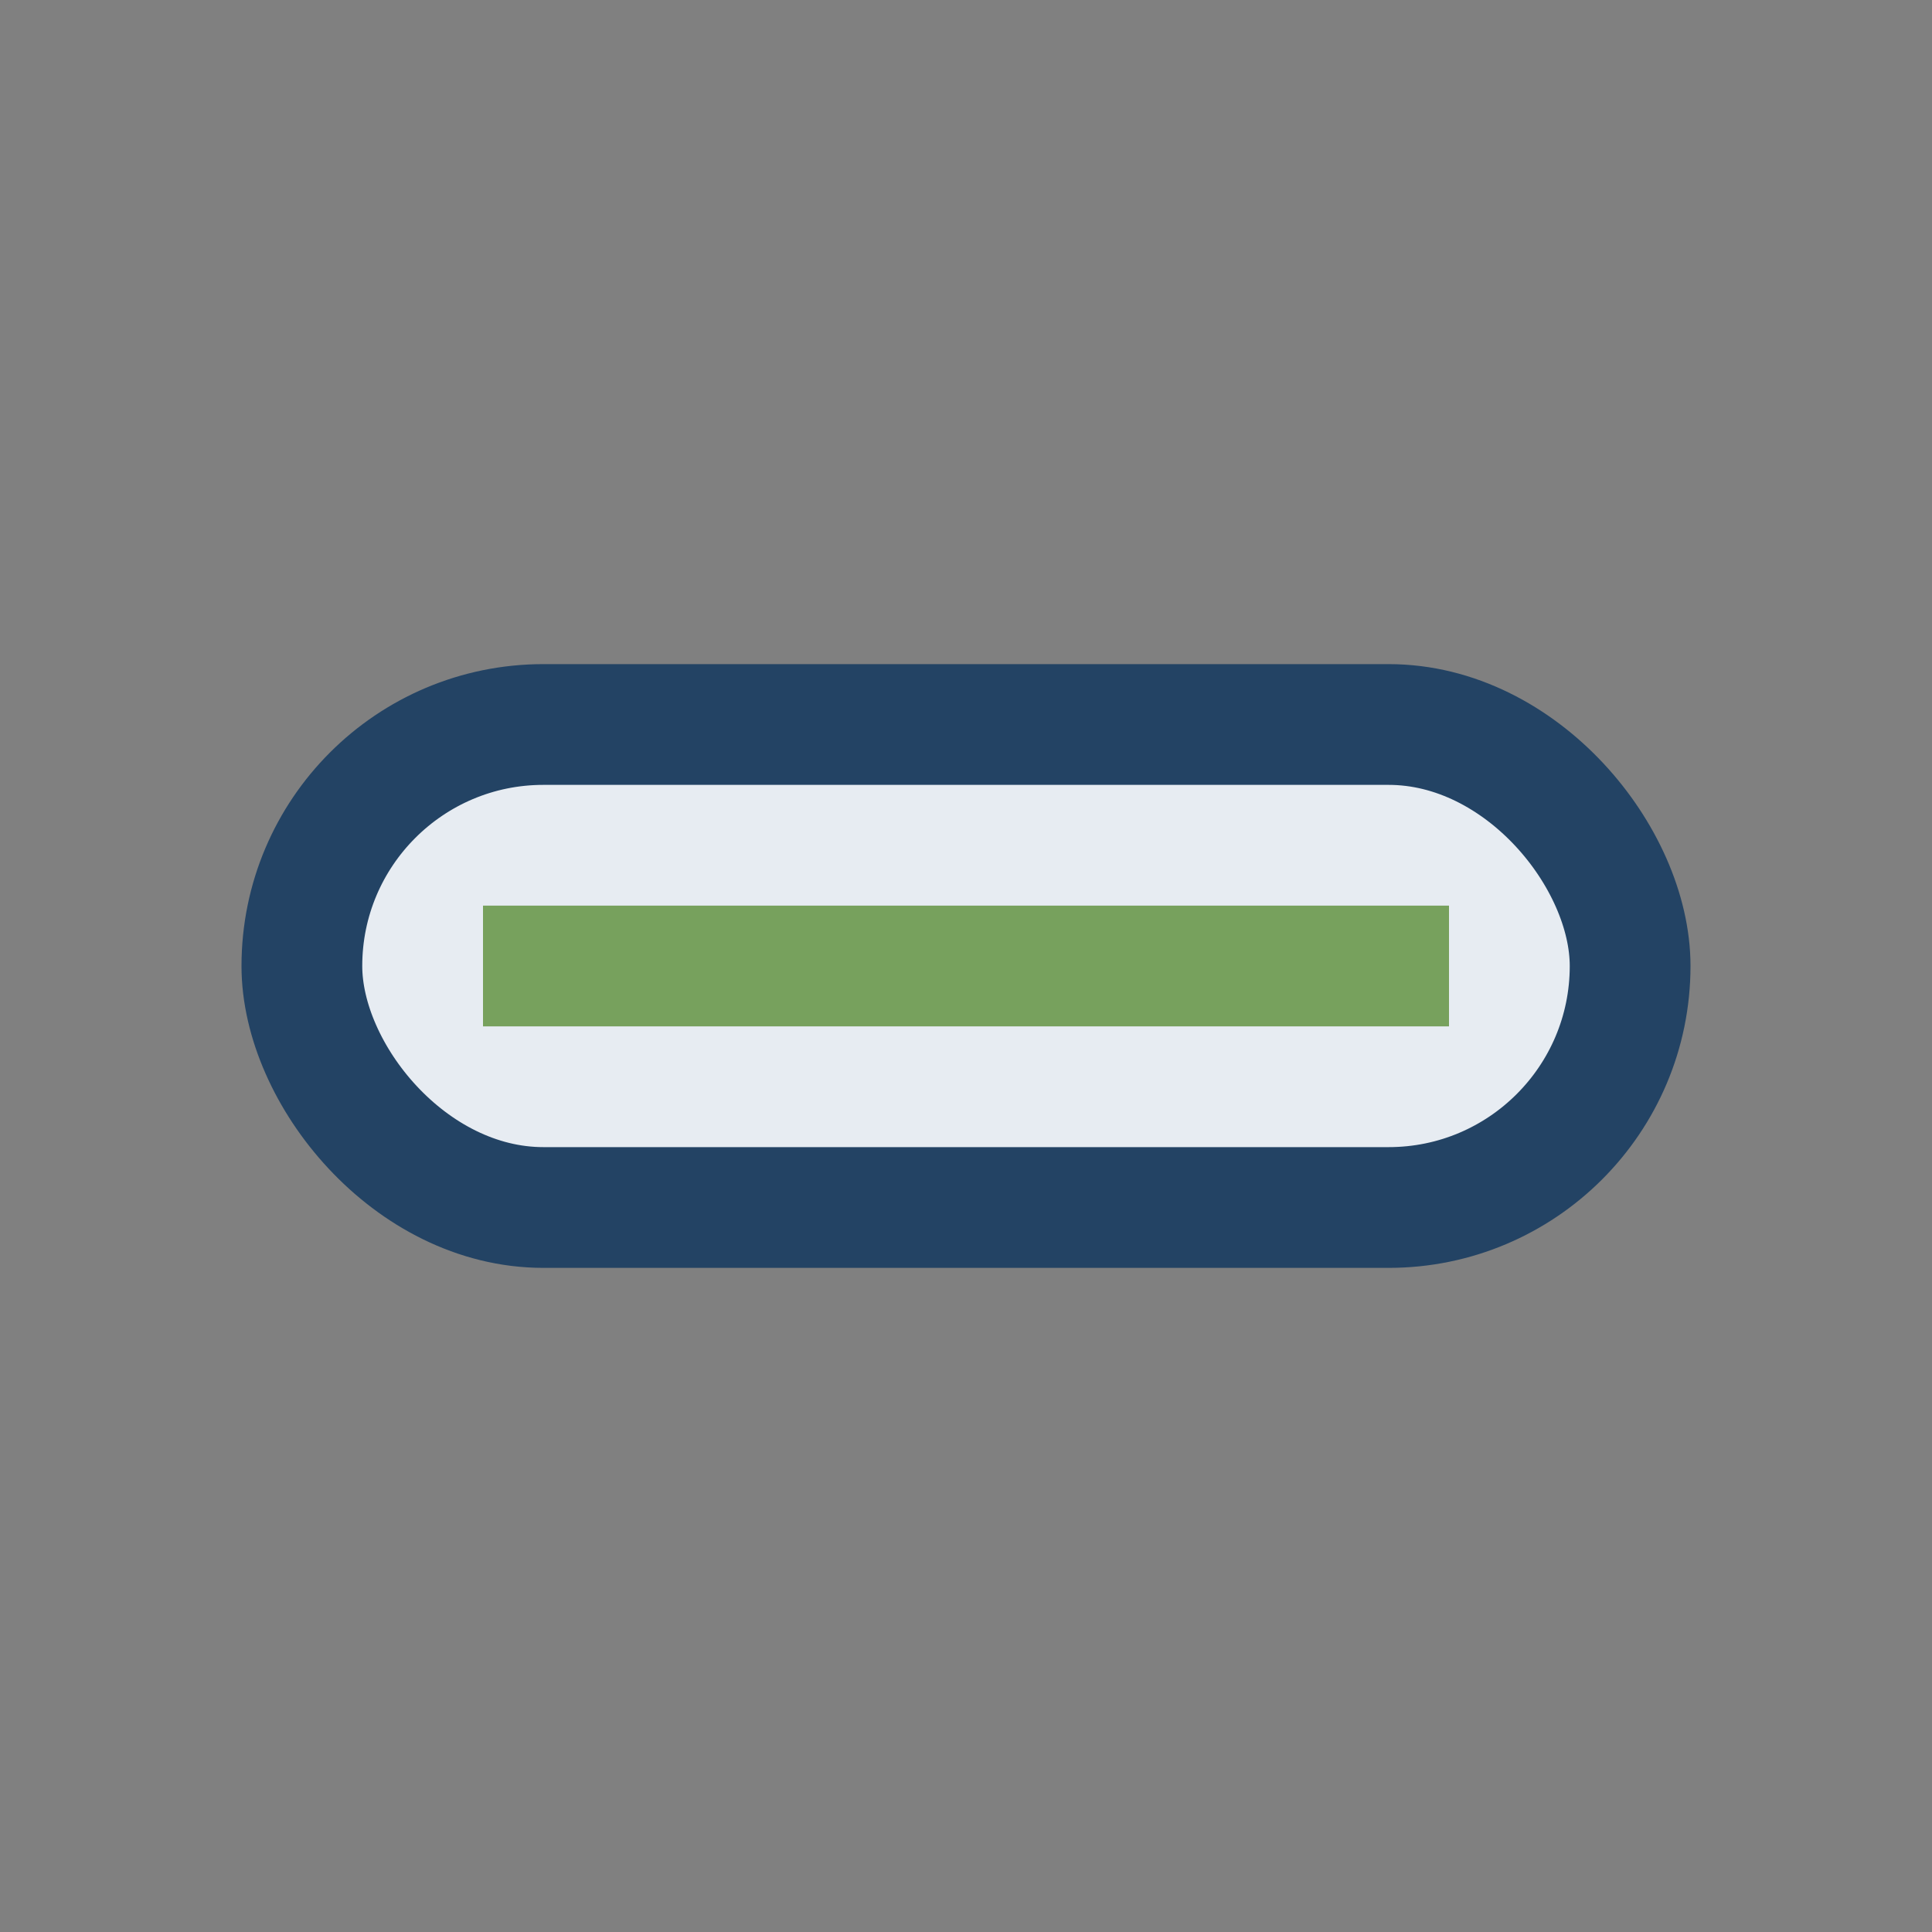
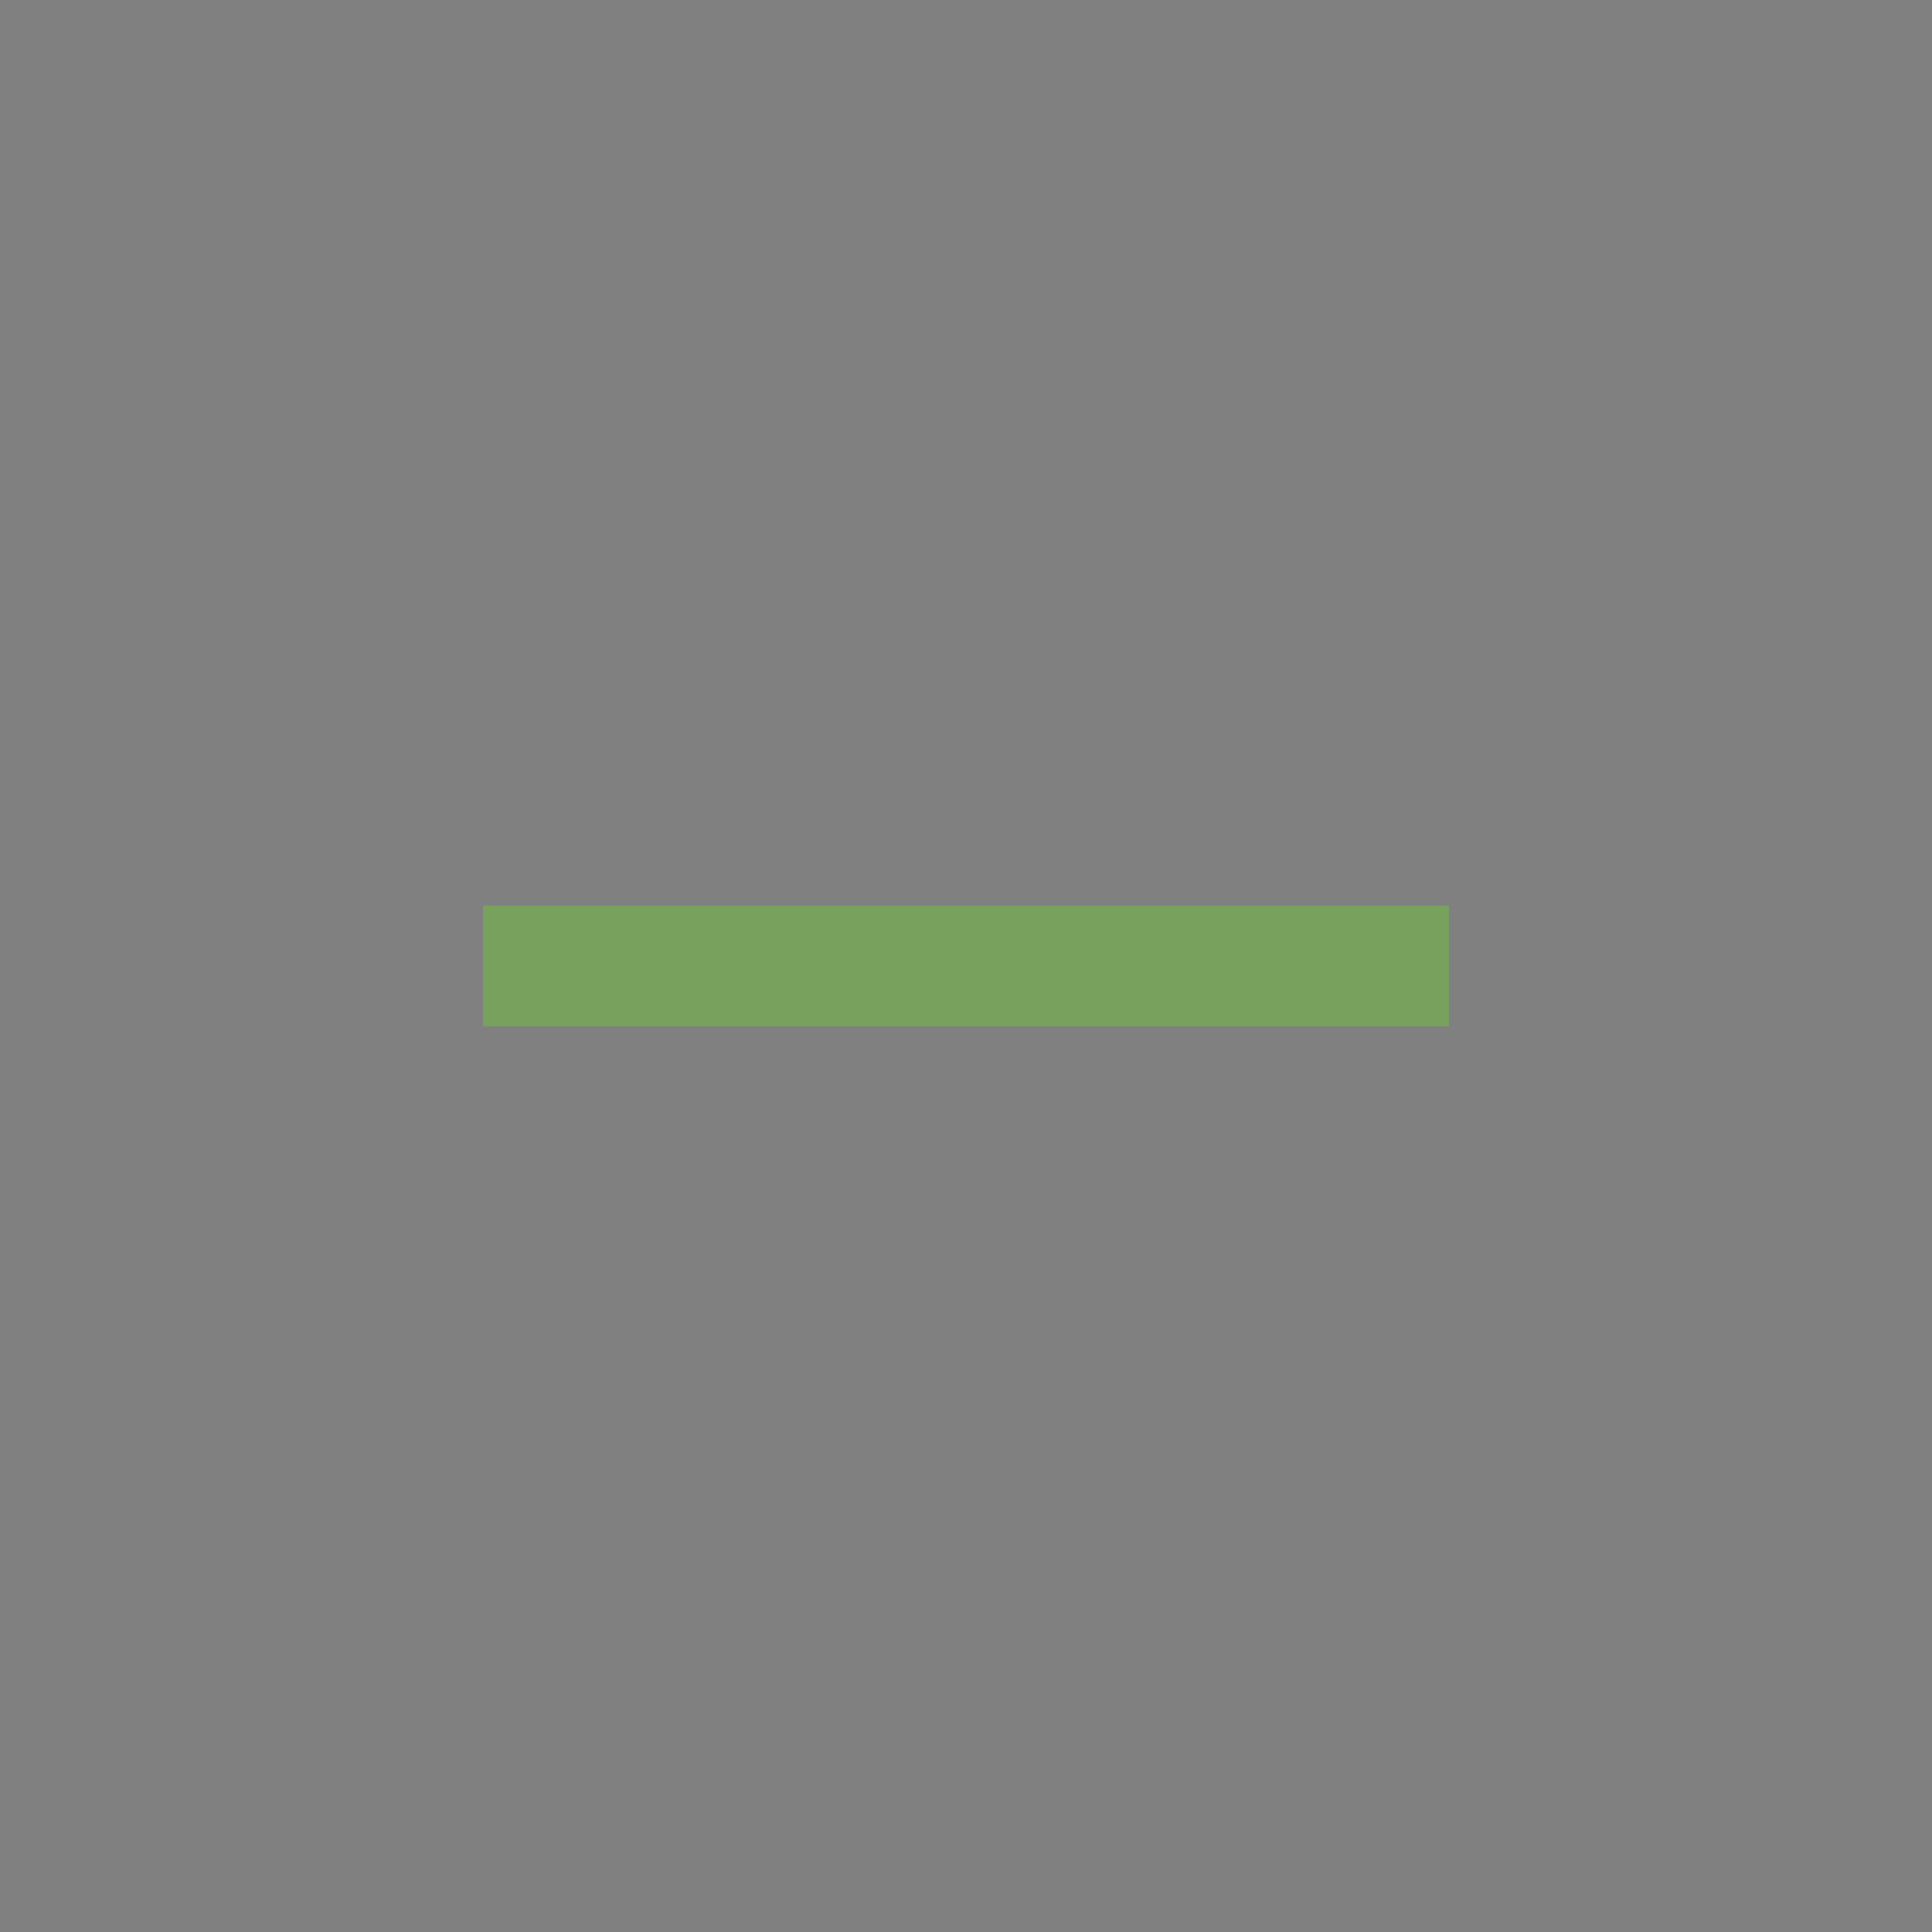
<svg xmlns="http://www.w3.org/2000/svg" width="32" height="32" viewBox="0 0 32 32">
  <rect x="0" y="0" width="32" height="32" fill="#808080" stroke="none" />
-   <rect x="5" y="12" width="22" height="8" rx="4" fill="#E7ECF2" stroke="#234364" stroke-width="2" />
  <path d="M8 16h16" stroke="#77A15D" stroke-width="2" />
</svg>